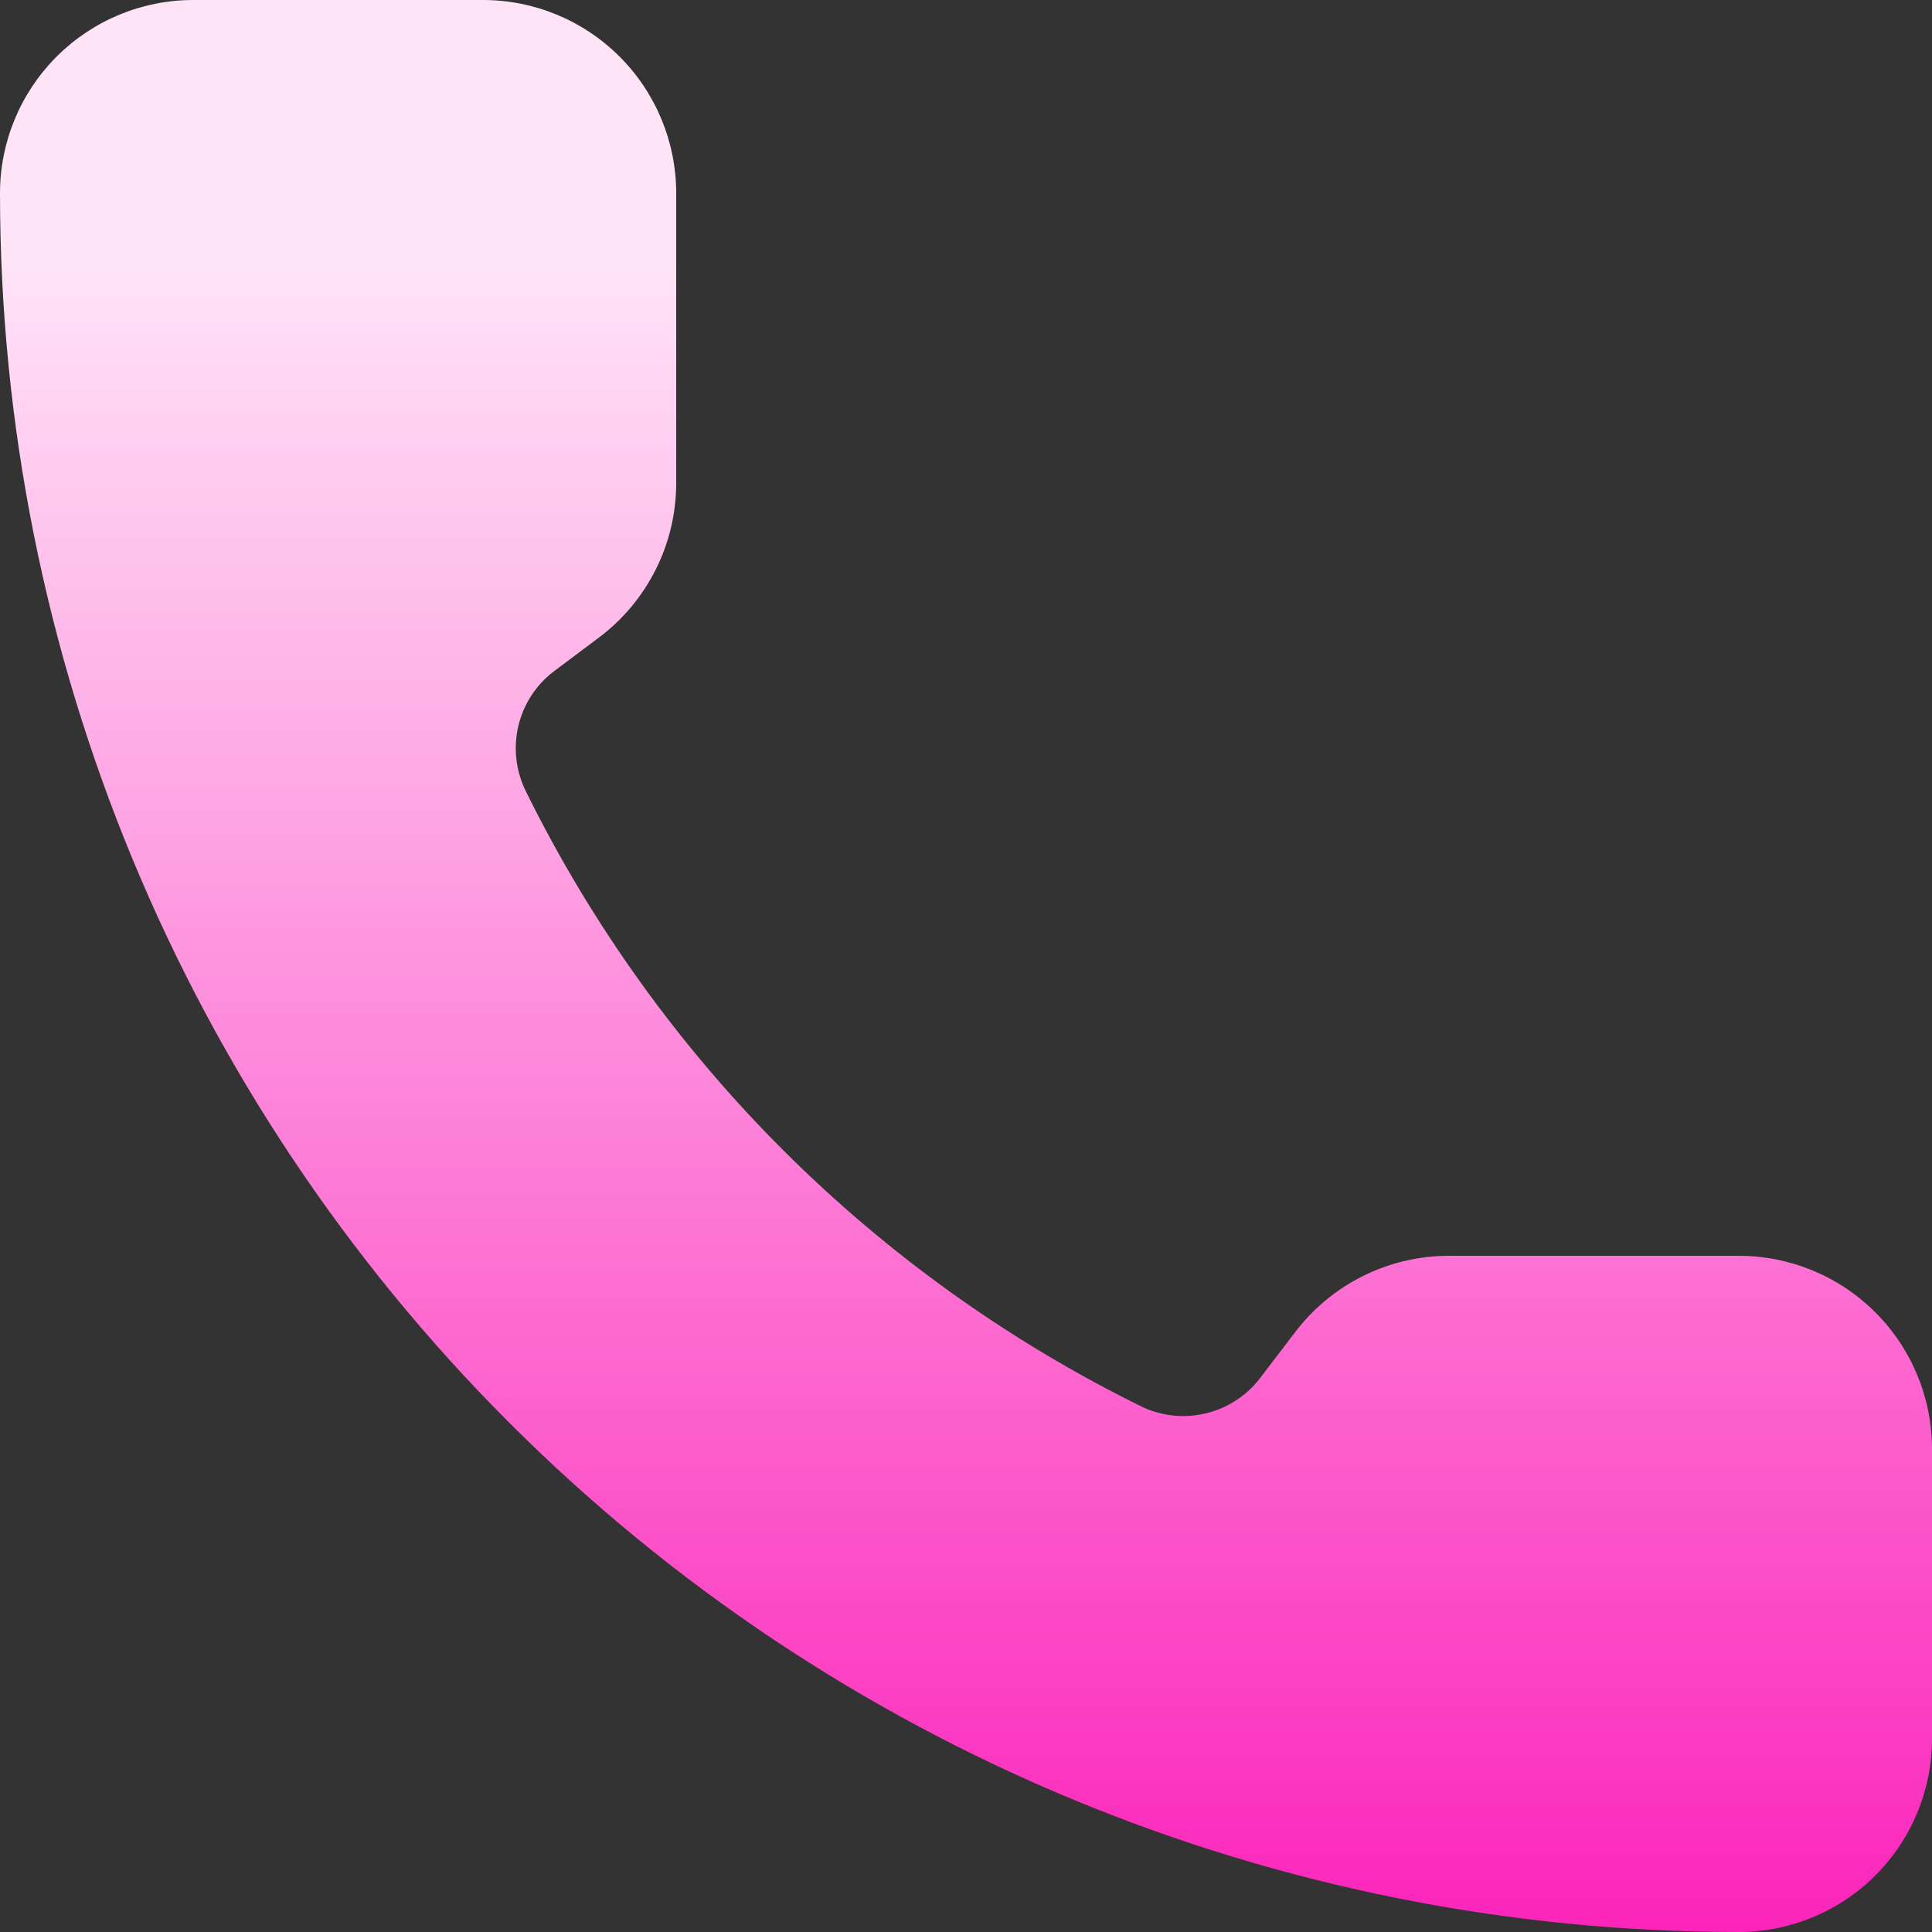
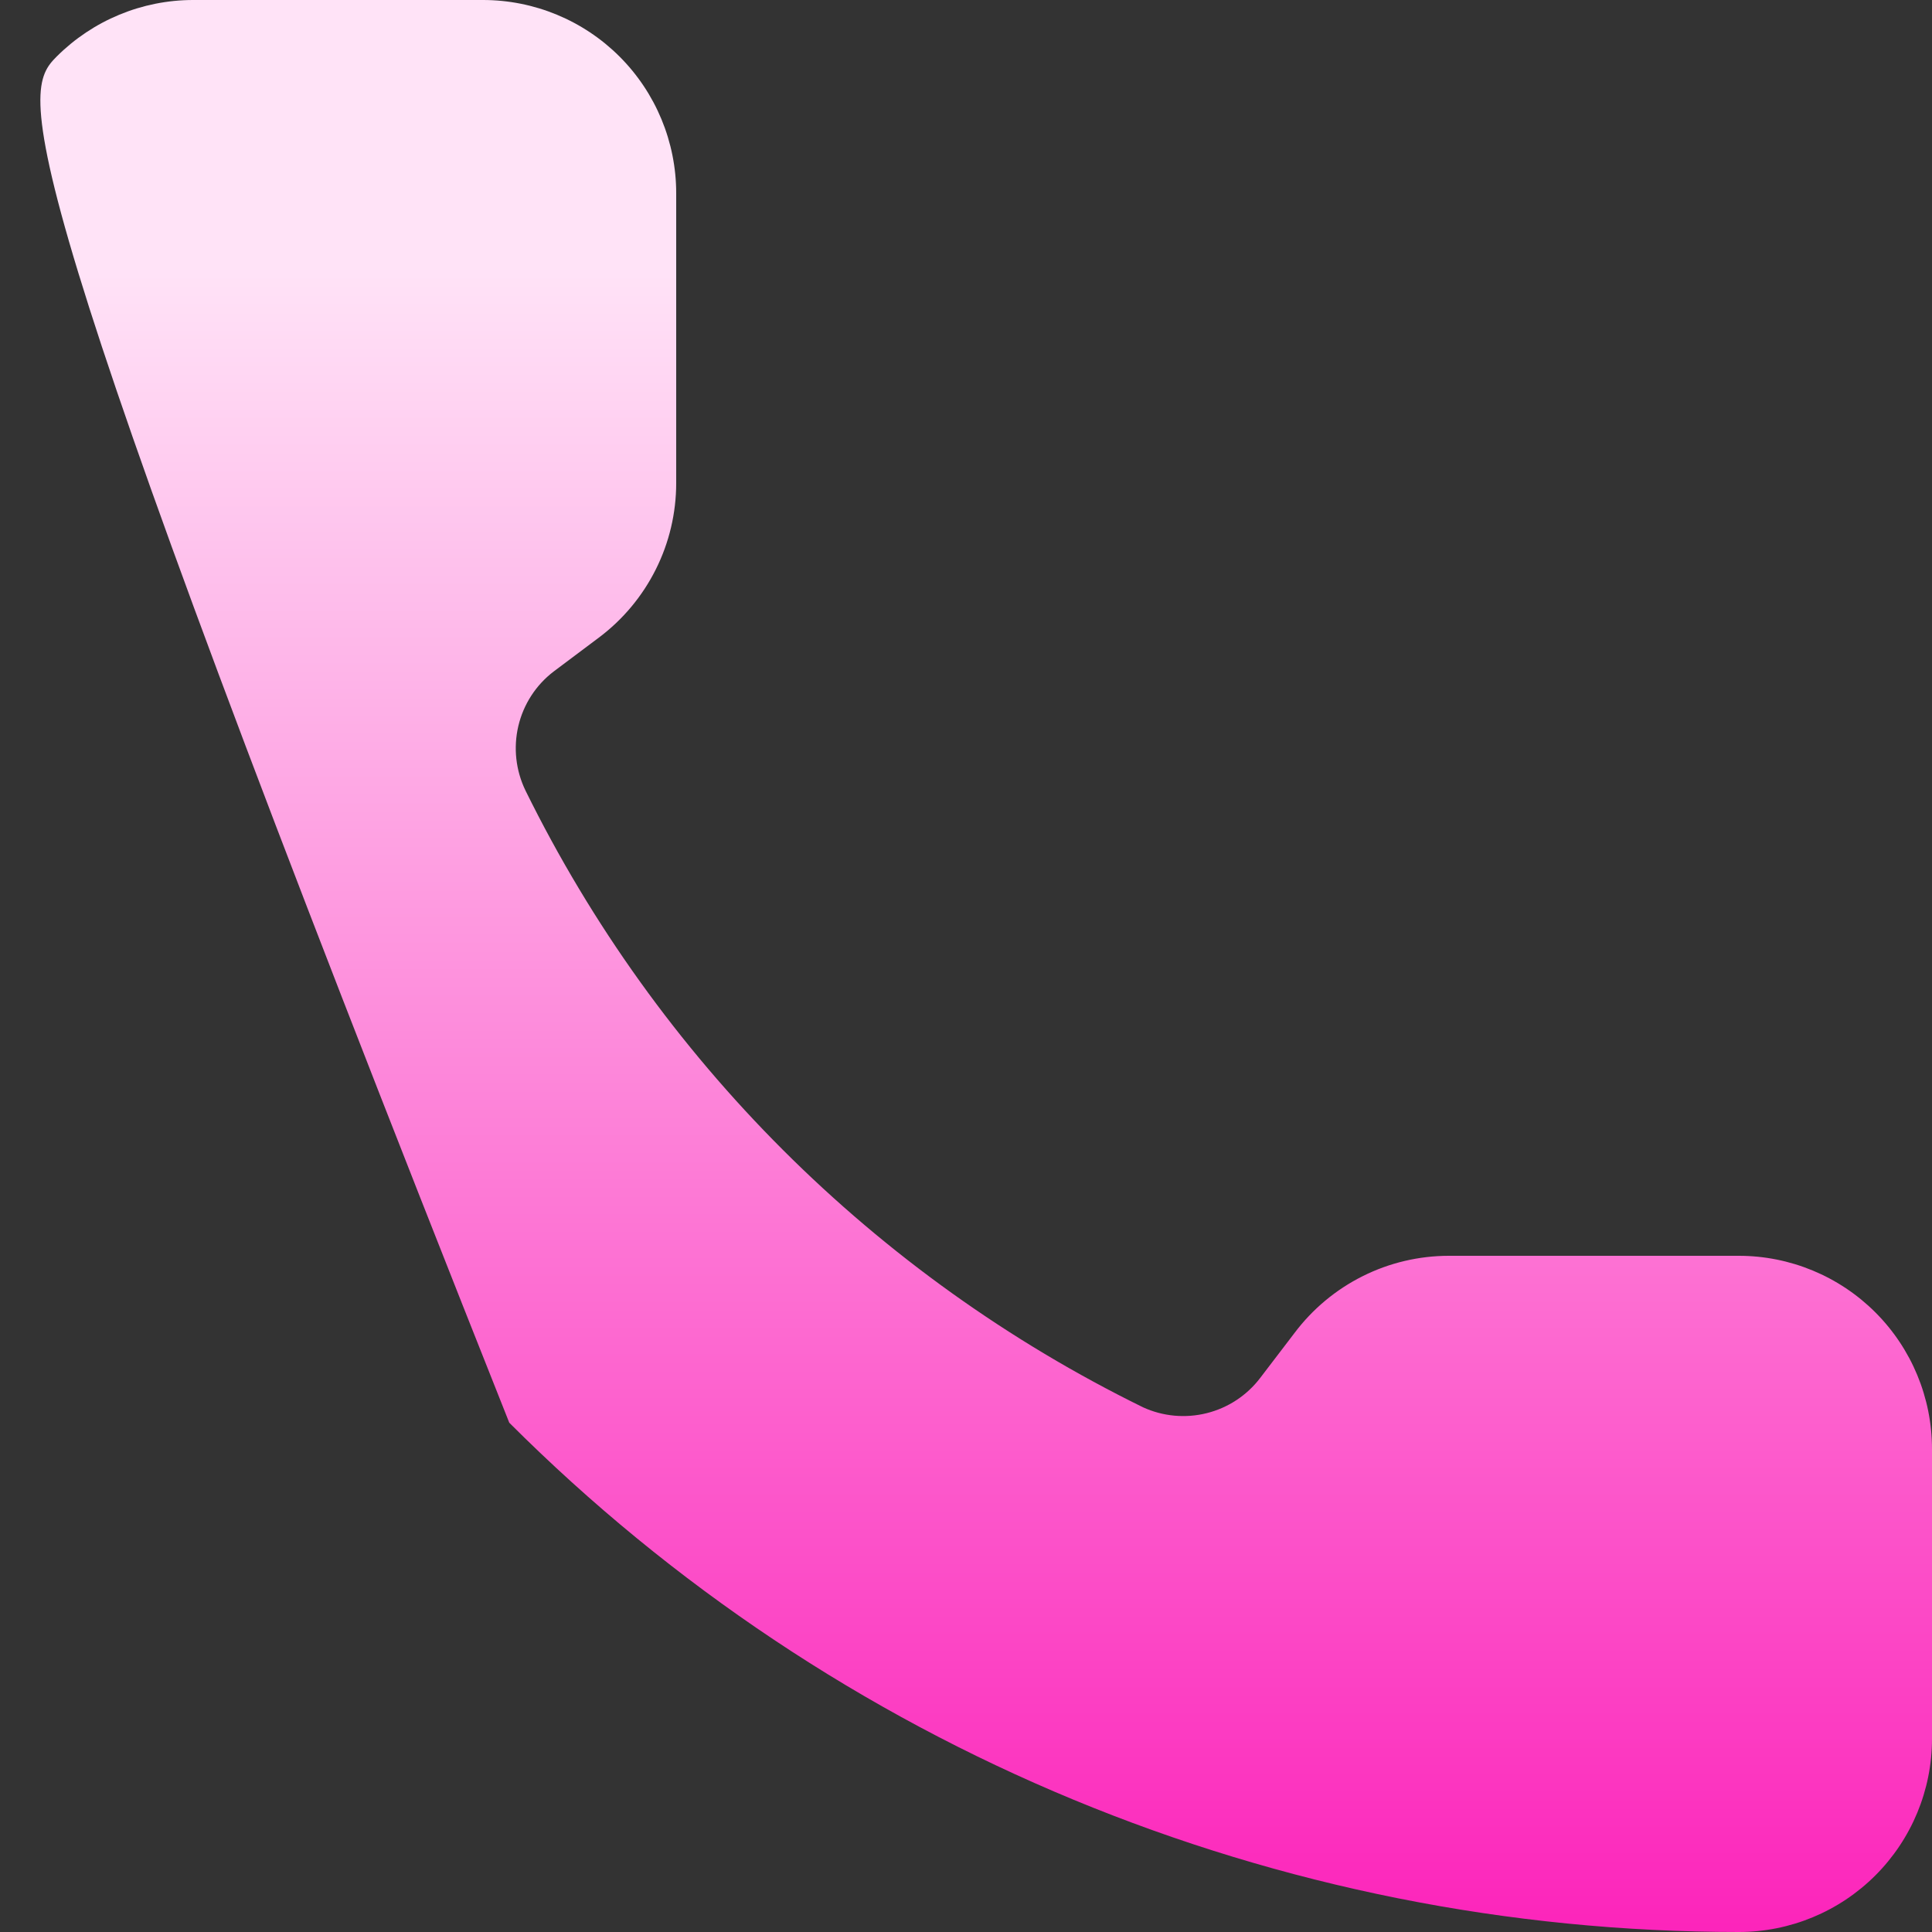
<svg xmlns="http://www.w3.org/2000/svg" width="20" height="20" viewBox="0 0 20 20" fill="none">
  <rect x="0" y="0" width="20" height="20" fill="#333333" stroke="none" />
-   <path d="M11.832 14.568C12.039 14.663 12.271 14.684 12.492 14.629C12.712 14.574 12.907 14.446 13.045 14.265L13.4 13.8C13.586 13.552 13.828 13.35 14.106 13.211C14.383 13.072 14.69 13 15 13H18C18.53 13 19.039 13.211 19.414 13.586C19.789 13.961 20 14.47 20 15V18C20 18.53 19.789 19.039 19.414 19.414C19.039 19.789 18.53 20 18 20C13.226 20 8.648 18.104 5.272 14.728C1.896 11.352 0 6.774 0 2C0 1.47 0.211 0.961 0.586 0.586C0.961 0.211 1.47 0 2 0H5C5.53 0 6.039 0.211 6.414 0.586C6.789 0.961 7 1.47 7 2V5C7 5.31 6.928 5.617 6.789 5.894C6.65 6.172 6.448 6.414 6.2 6.6L5.732 6.951C5.548 7.091 5.419 7.291 5.366 7.515C5.313 7.74 5.339 7.976 5.44 8.184C6.807 10.96 9.054 13.205 11.832 14.568Z" fill="url(#paint0_linear_4021_2620)" />
+   <path d="M11.832 14.568C12.039 14.663 12.271 14.684 12.492 14.629C12.712 14.574 12.907 14.446 13.045 14.265L13.4 13.8C13.586 13.552 13.828 13.35 14.106 13.211C14.383 13.072 14.69 13 15 13H18C18.53 13 19.039 13.211 19.414 13.586C19.789 13.961 20 14.47 20 15V18C20 18.53 19.789 19.039 19.414 19.414C19.039 19.789 18.53 20 18 20C13.226 20 8.648 18.104 5.272 14.728C0 1.47 0.211 0.961 0.586 0.586C0.961 0.211 1.47 0 2 0H5C5.53 0 6.039 0.211 6.414 0.586C6.789 0.961 7 1.47 7 2V5C7 5.31 6.928 5.617 6.789 5.894C6.65 6.172 6.448 6.414 6.2 6.6L5.732 6.951C5.548 7.091 5.419 7.291 5.366 7.515C5.313 7.74 5.339 7.976 5.44 8.184C6.807 10.96 9.054 13.205 11.832 14.568Z" fill="url(#paint0_linear_4021_2620)" />
  <defs>
    <linearGradient id="paint0_linear_4021_2620" x1="10" y1="2.75" x2="10" y2="22.75" gradientUnits="userSpaceOnUse">
      <stop stop-color="#FFE3F7" />
      <stop offset="1" stop-color="#FB06B1" />
    </linearGradient>
  </defs>
</svg>